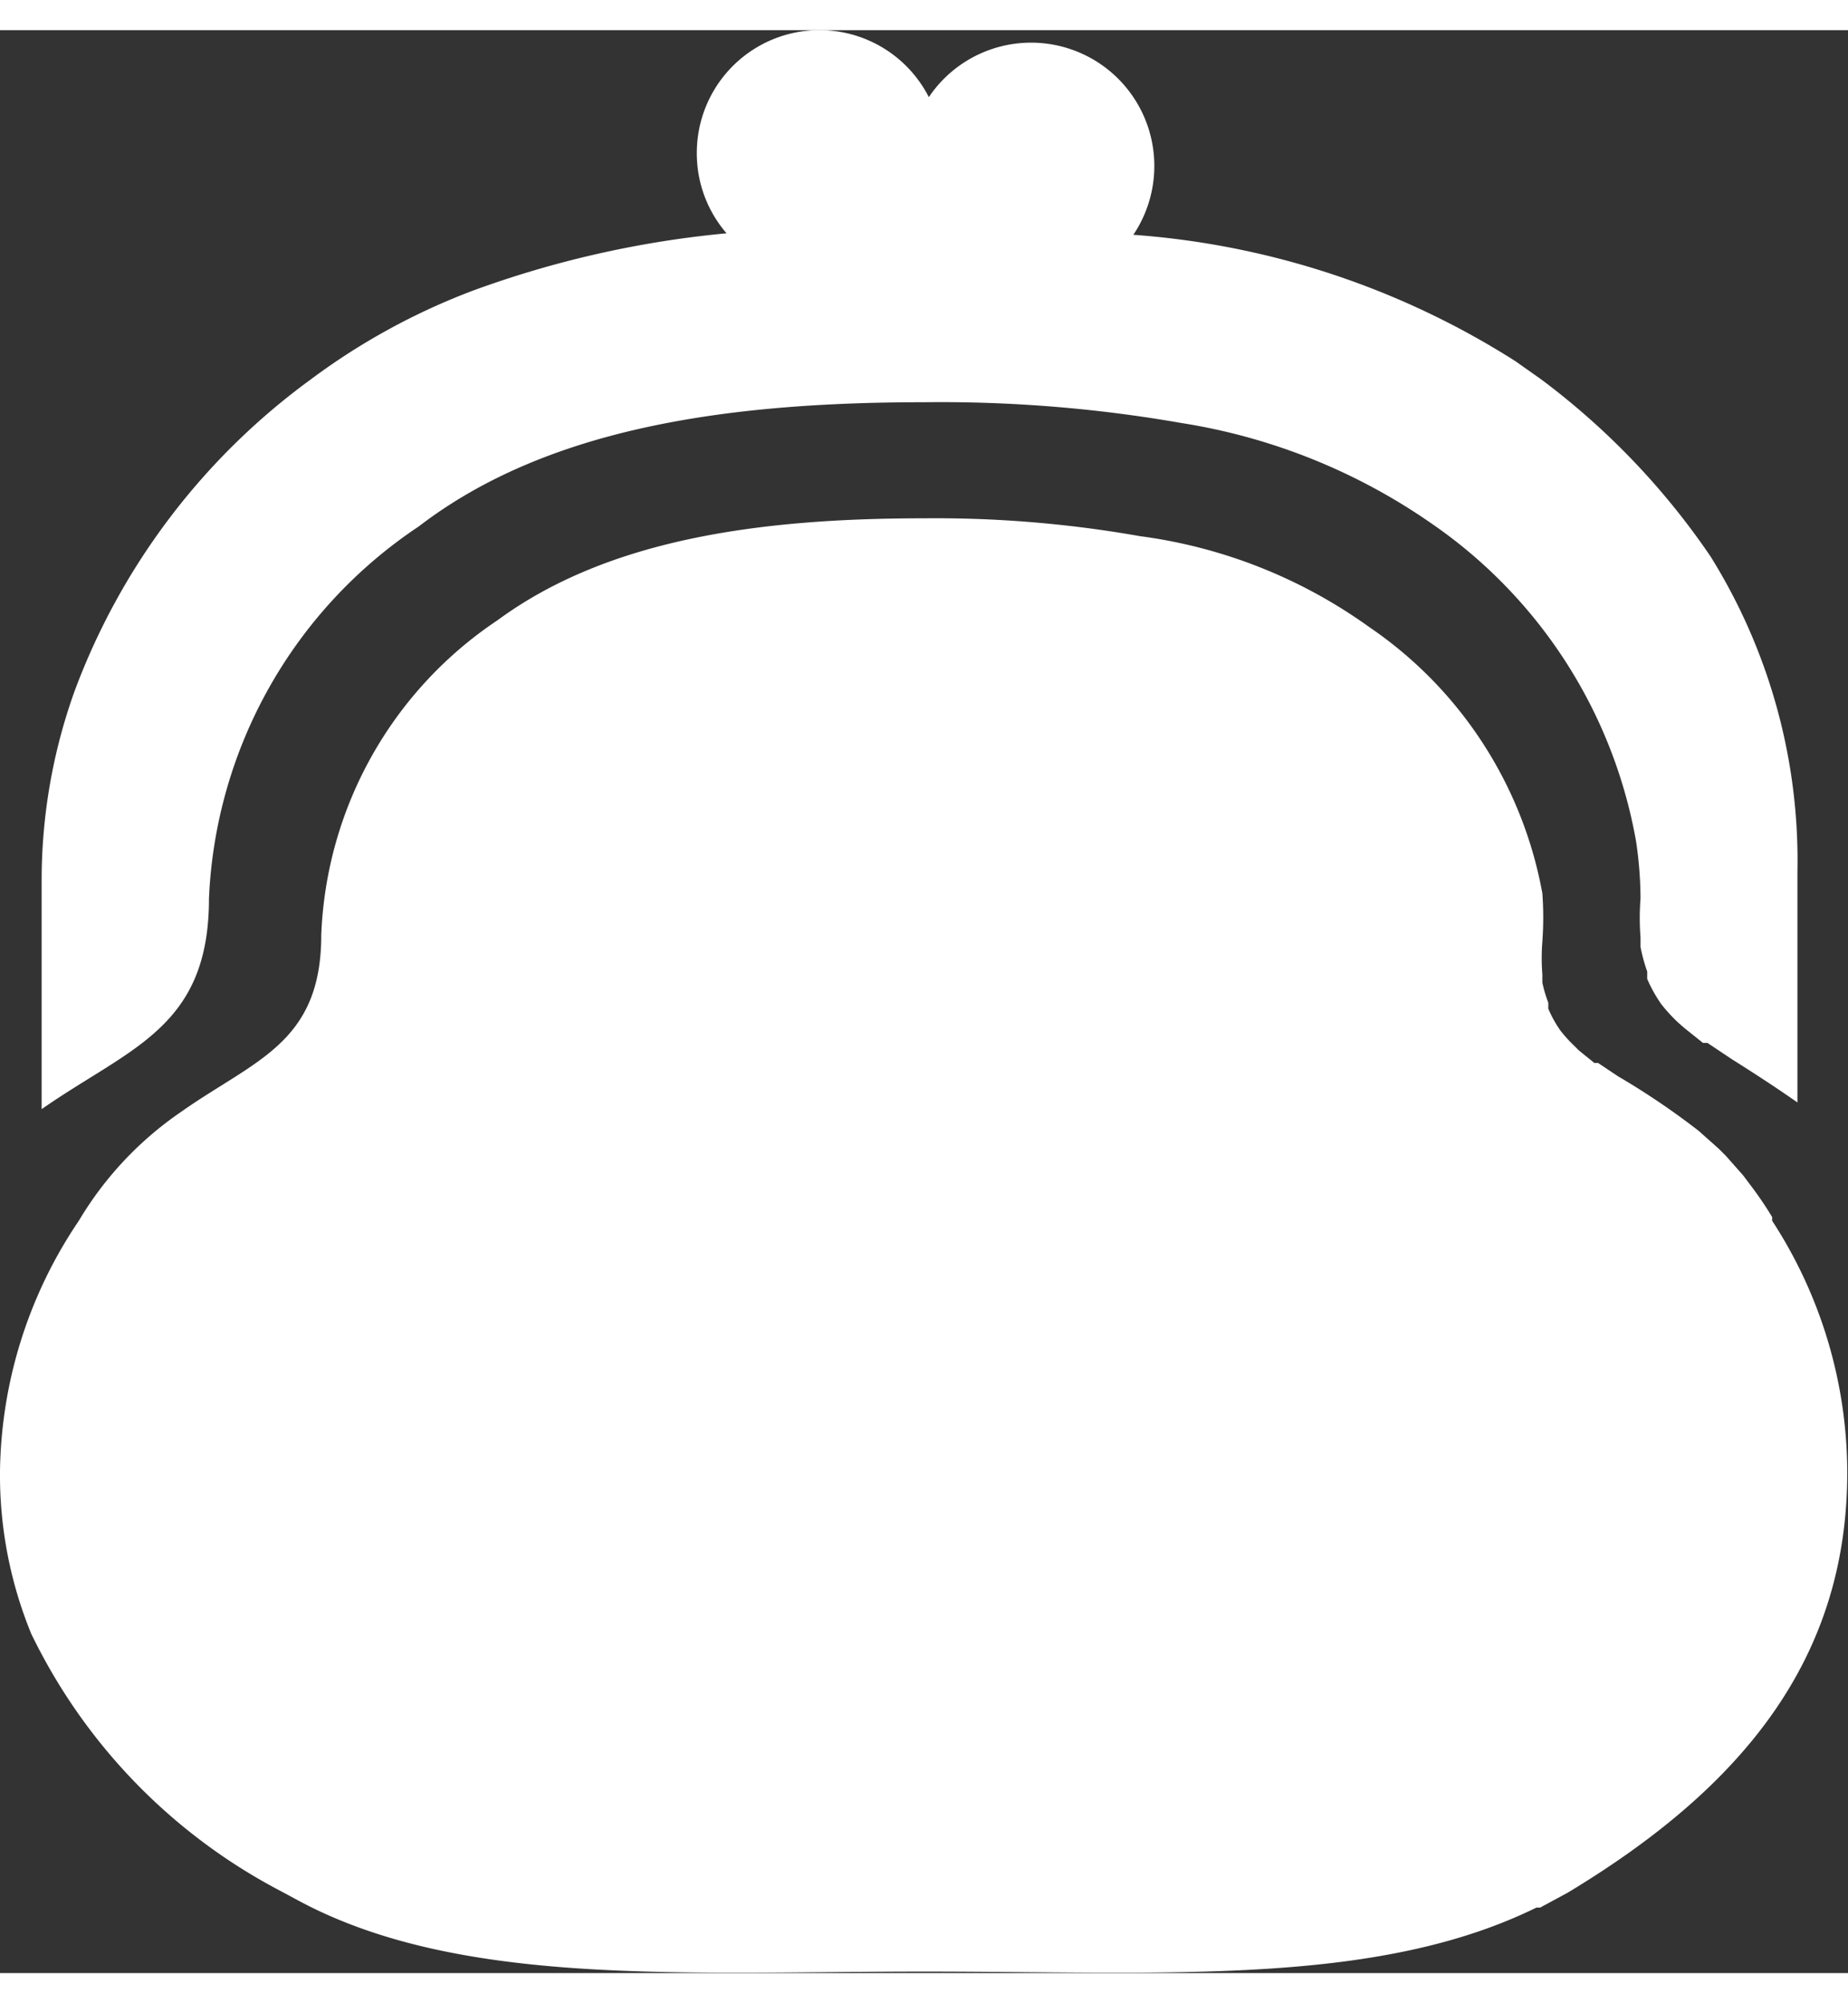
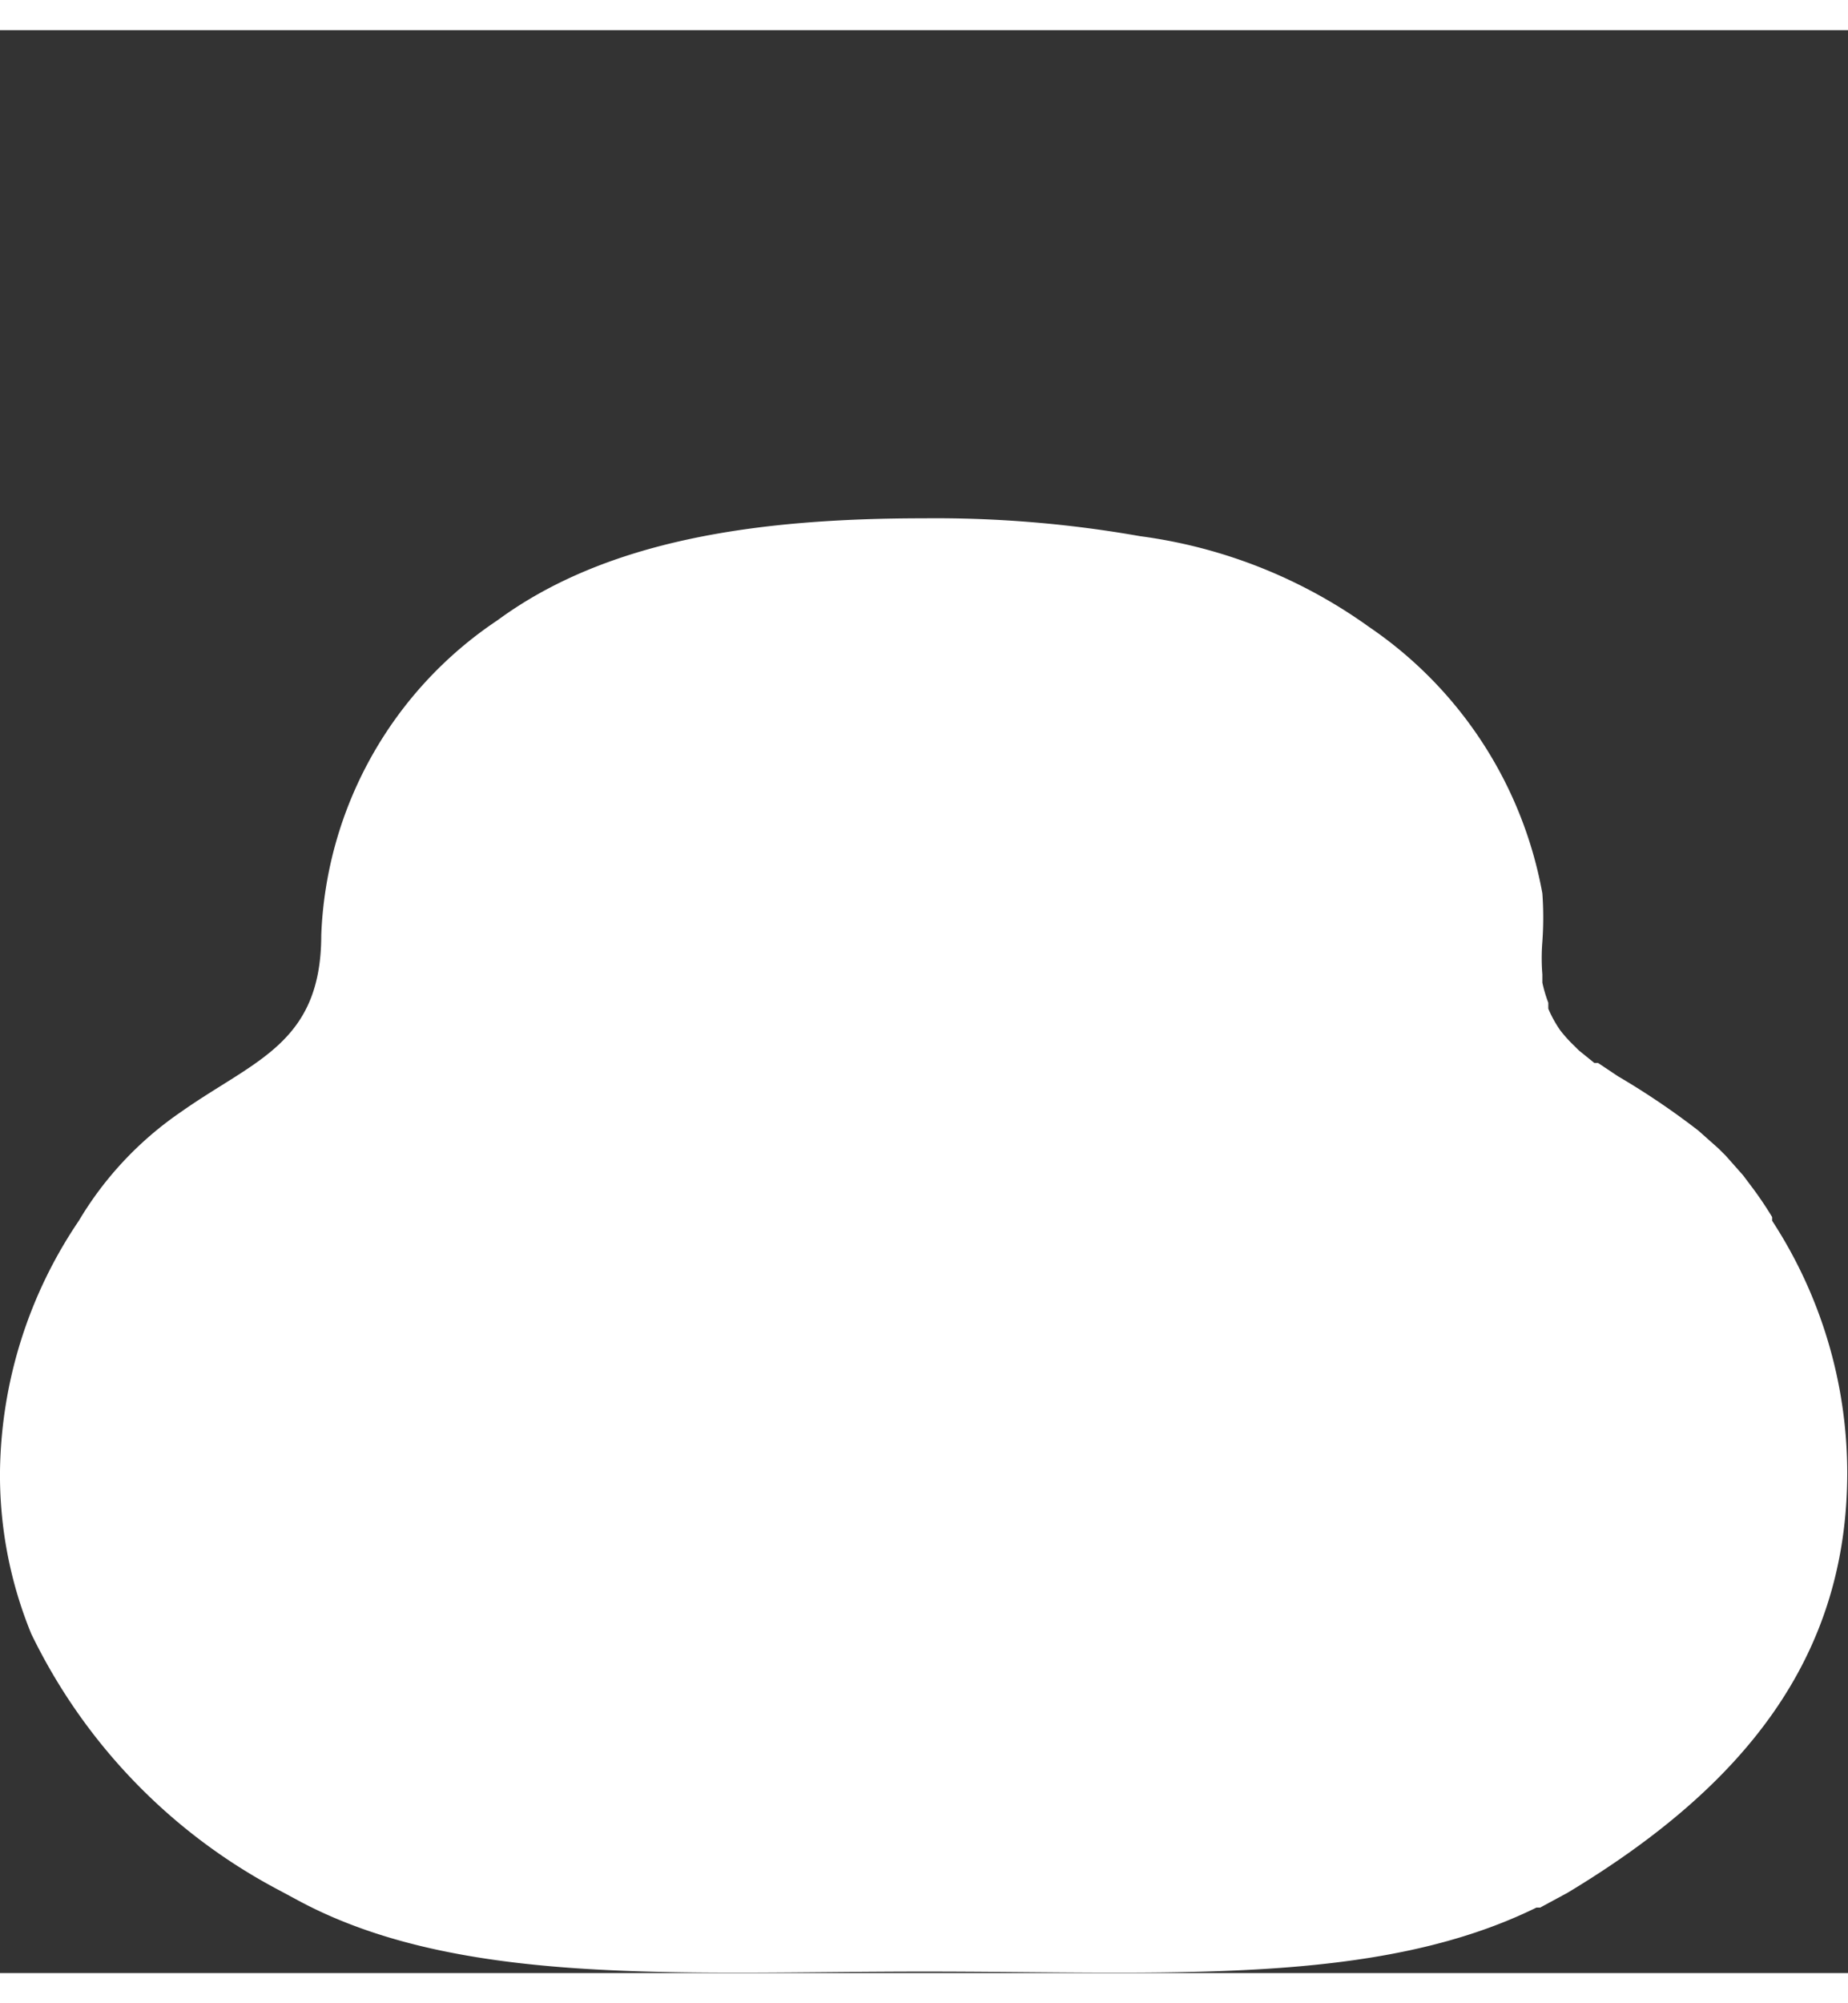
<svg xmlns="http://www.w3.org/2000/svg" viewBox="0 0 24.85 26.11" width="24px" height="26px" style="width:24px; height:26px;">
  <rect x="0" y="0" width="24.85" height="26.11" fill="#333333" stroke="none" />
  <defs>
    <style>.cls-1{fill:#fff;}</style>
  </defs>
  <title>icon_okidoki</title>
  <g id="レイヤー_2" data-name="レイヤー 2">
    <g id="design">
      <path class="cls-1" d="M23.83,16l0-.05a4.87,4.87,0,0,0-.3-.44l-.09-.12-.23-.26-.1-.1-.27-.24,0,0a10.13,10.13,0,0,0-1.08-.73l-.27-.18-.05,0-.21-.17-.06-.06a1.84,1.84,0,0,1-.19-.21l0,0a1.59,1.59,0,0,1-.16-.29l0-.08a1.87,1.87,0,0,1-.08-.27l0-.11a2.77,2.77,0,0,1,0-.44h0a4.48,4.48,0,0,0,0-.65,5.52,5.52,0,0,0-2.33-3.58A6.8,6.8,0,0,0,15.33,6.8a15.79,15.79,0,0,0-2.91-.24h0c-2.24,0-4.26.29-5.73,1.37a5.33,5.33,0,0,0-2.37,4.23c0,1.46-.9,1.68-1.89,2.38A4.65,4.65,0,0,0,1.06,16,6.14,6.14,0,0,0,0,19.36a5.62,5.62,0,0,0,.42,2.19A7.67,7.67,0,0,0,3.76,25l.26.14c2.17,1.16,5.15.95,8.41.95s6.07.2,8.23-.86h0l.05,0,.37-.2c2.36-1.42,3.76-3.15,3.76-5.65A6.21,6.21,0,0,0,23.83,16Z" />
-       <path class="cls-1" d="M23,7.07a9.94,9.94,0,0,0-2.28-2.38l-.34-.24a11.05,11.05,0,0,0-5.14-1.7A1.65,1.65,0,1,0,12.49.9a1.65,1.65,0,0,0-3.12.75,1.64,1.64,0,0,0,.4,1.08,13.59,13.59,0,0,0-3.41.77,8.9,8.9,0,0,0-2.19,1.2A9.11,9.11,0,0,0,1,8.89a7.52,7.52,0,0,0-.44,2.53V14.5c1.19-.83,2.25-1.09,2.25-2.83a6.33,6.33,0,0,1,2.82-5C7.35,5.35,9.76,5,12.43,5h0a18.79,18.79,0,0,1,3.46.28,8.08,8.08,0,0,1,3.36,1.35A6.57,6.57,0,0,1,22,10.9a5.32,5.32,0,0,1,.06.77h0a3.29,3.29,0,0,0,0,.52l0,.13a2.23,2.23,0,0,0,.09.33l0,.1a1.9,1.9,0,0,0,.19.34l0,0a2.17,2.17,0,0,0,.23.25l.08.07.25.2.06,0,.33.22c.27.17.58.37.88.58v-3.1A7.72,7.72,0,0,0,23,7.07Z" />
    </g>
  </g>
</svg>